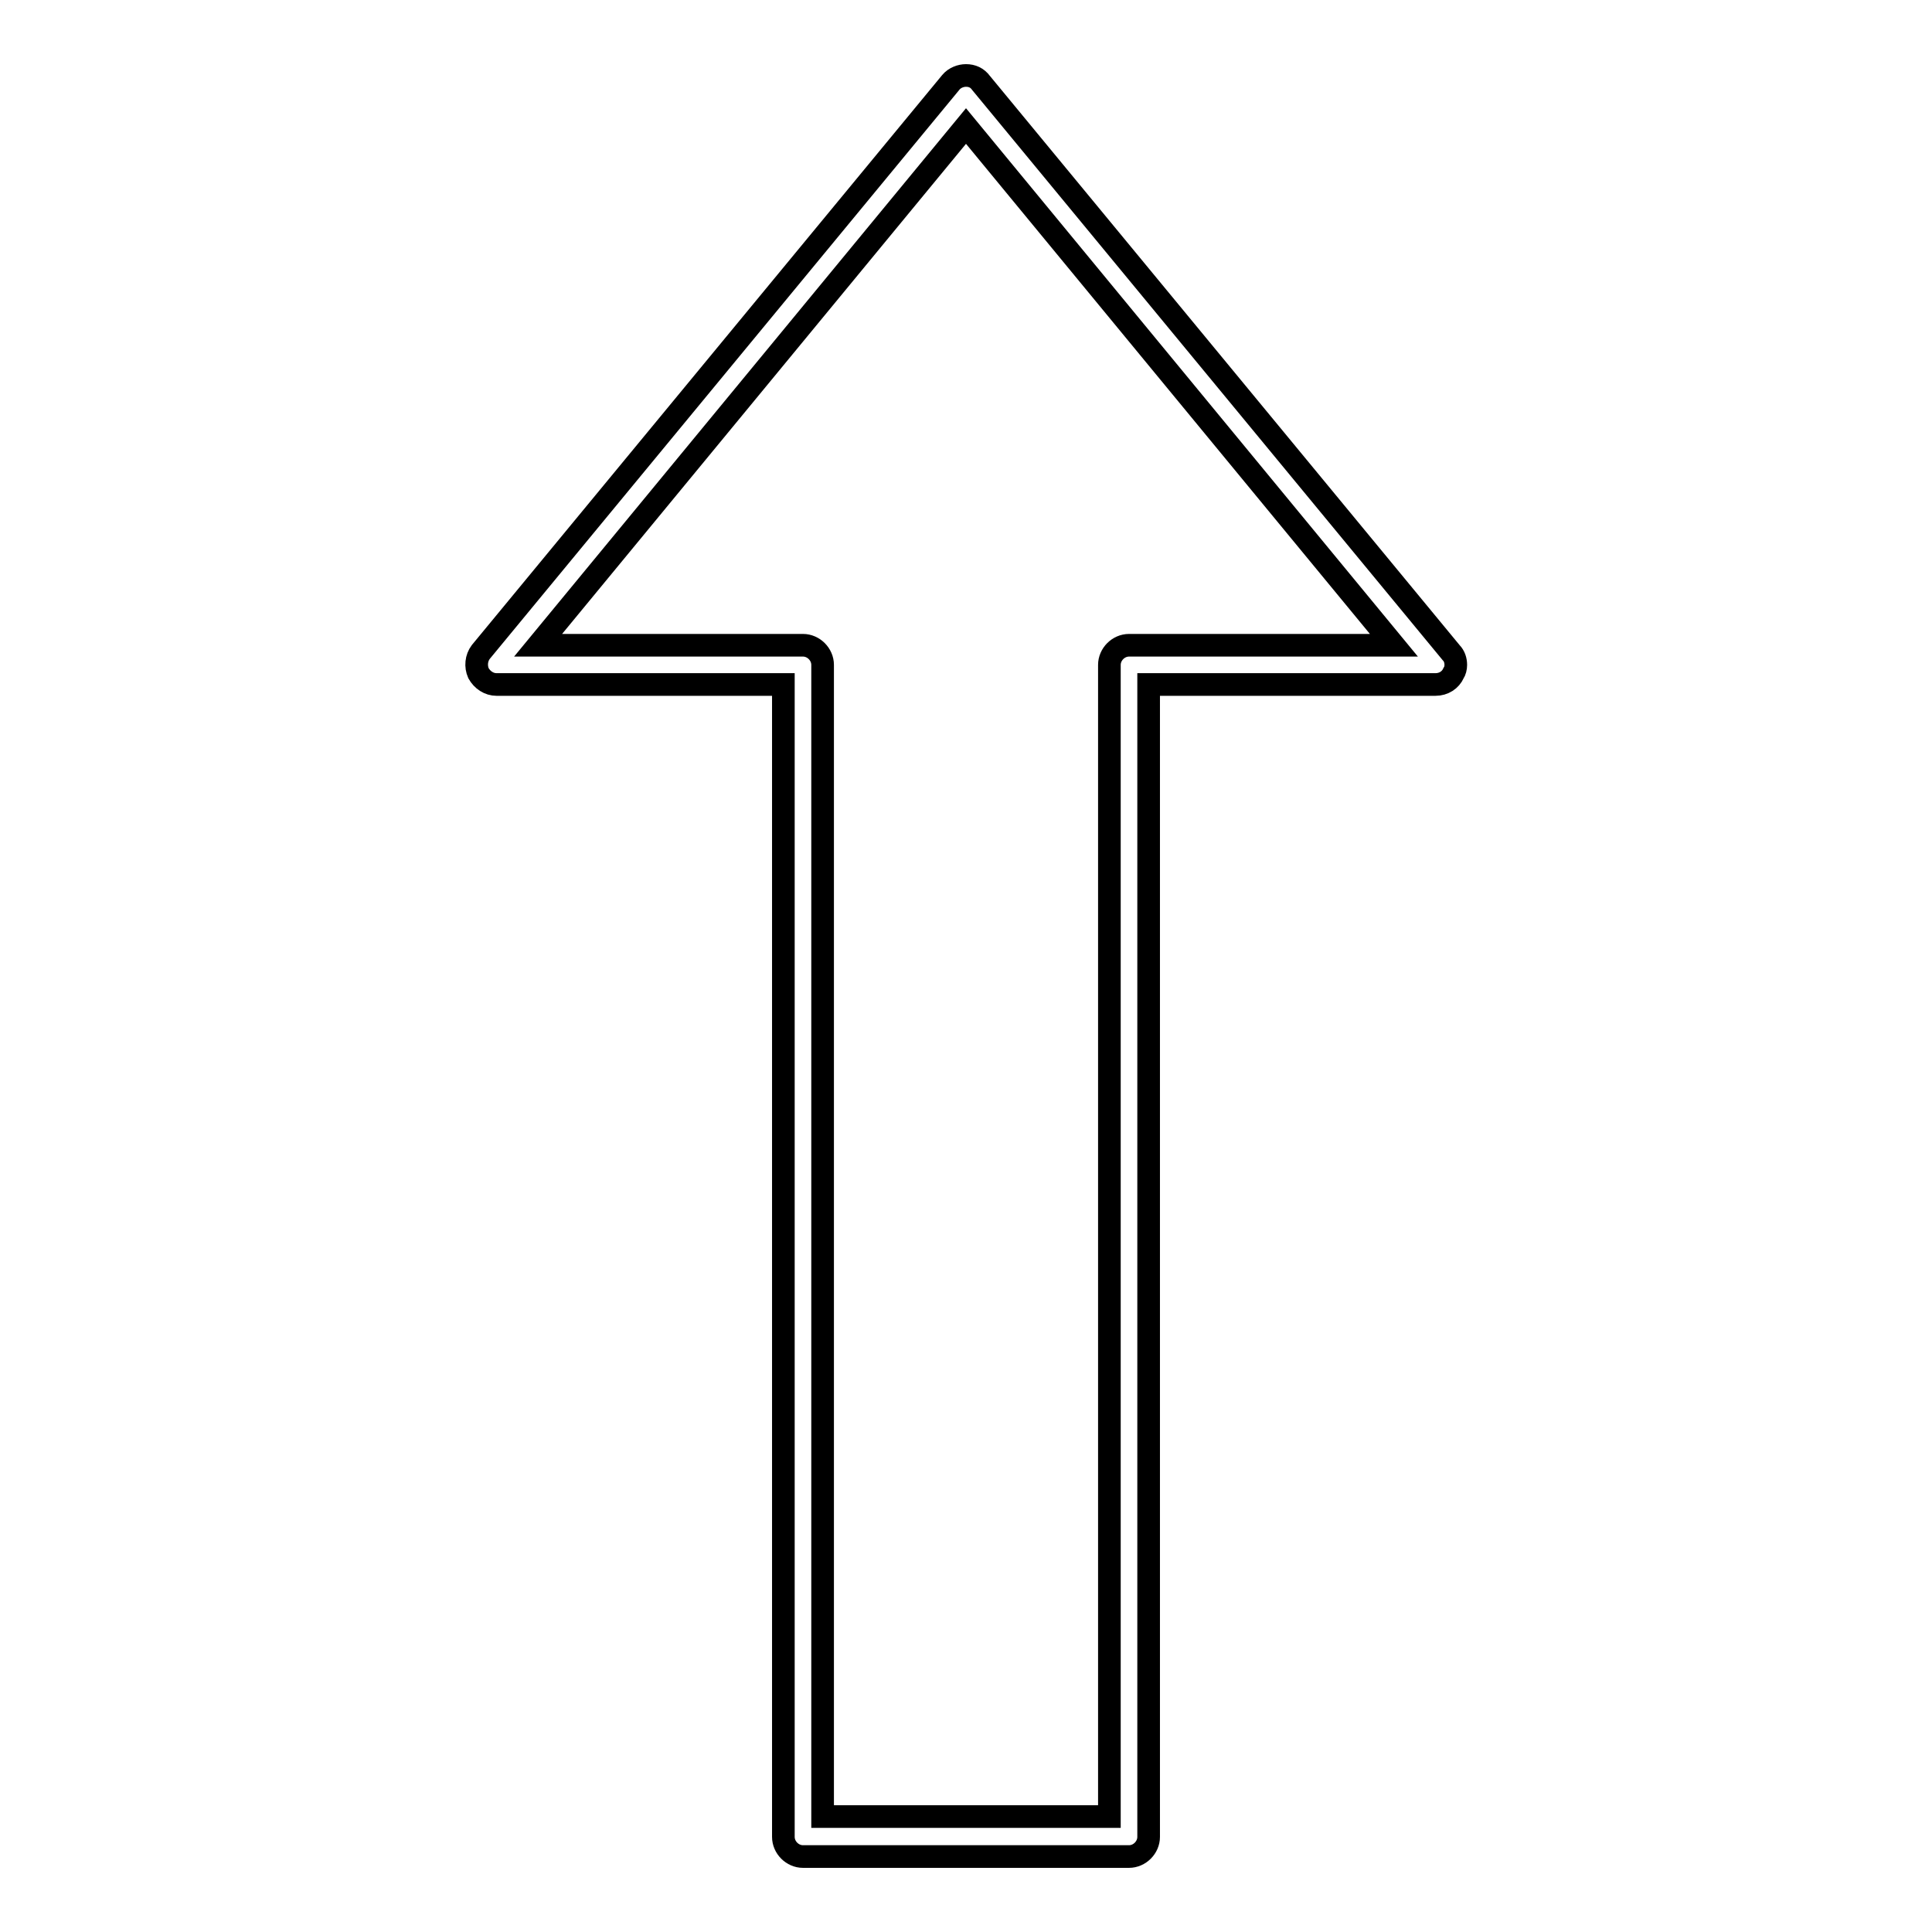
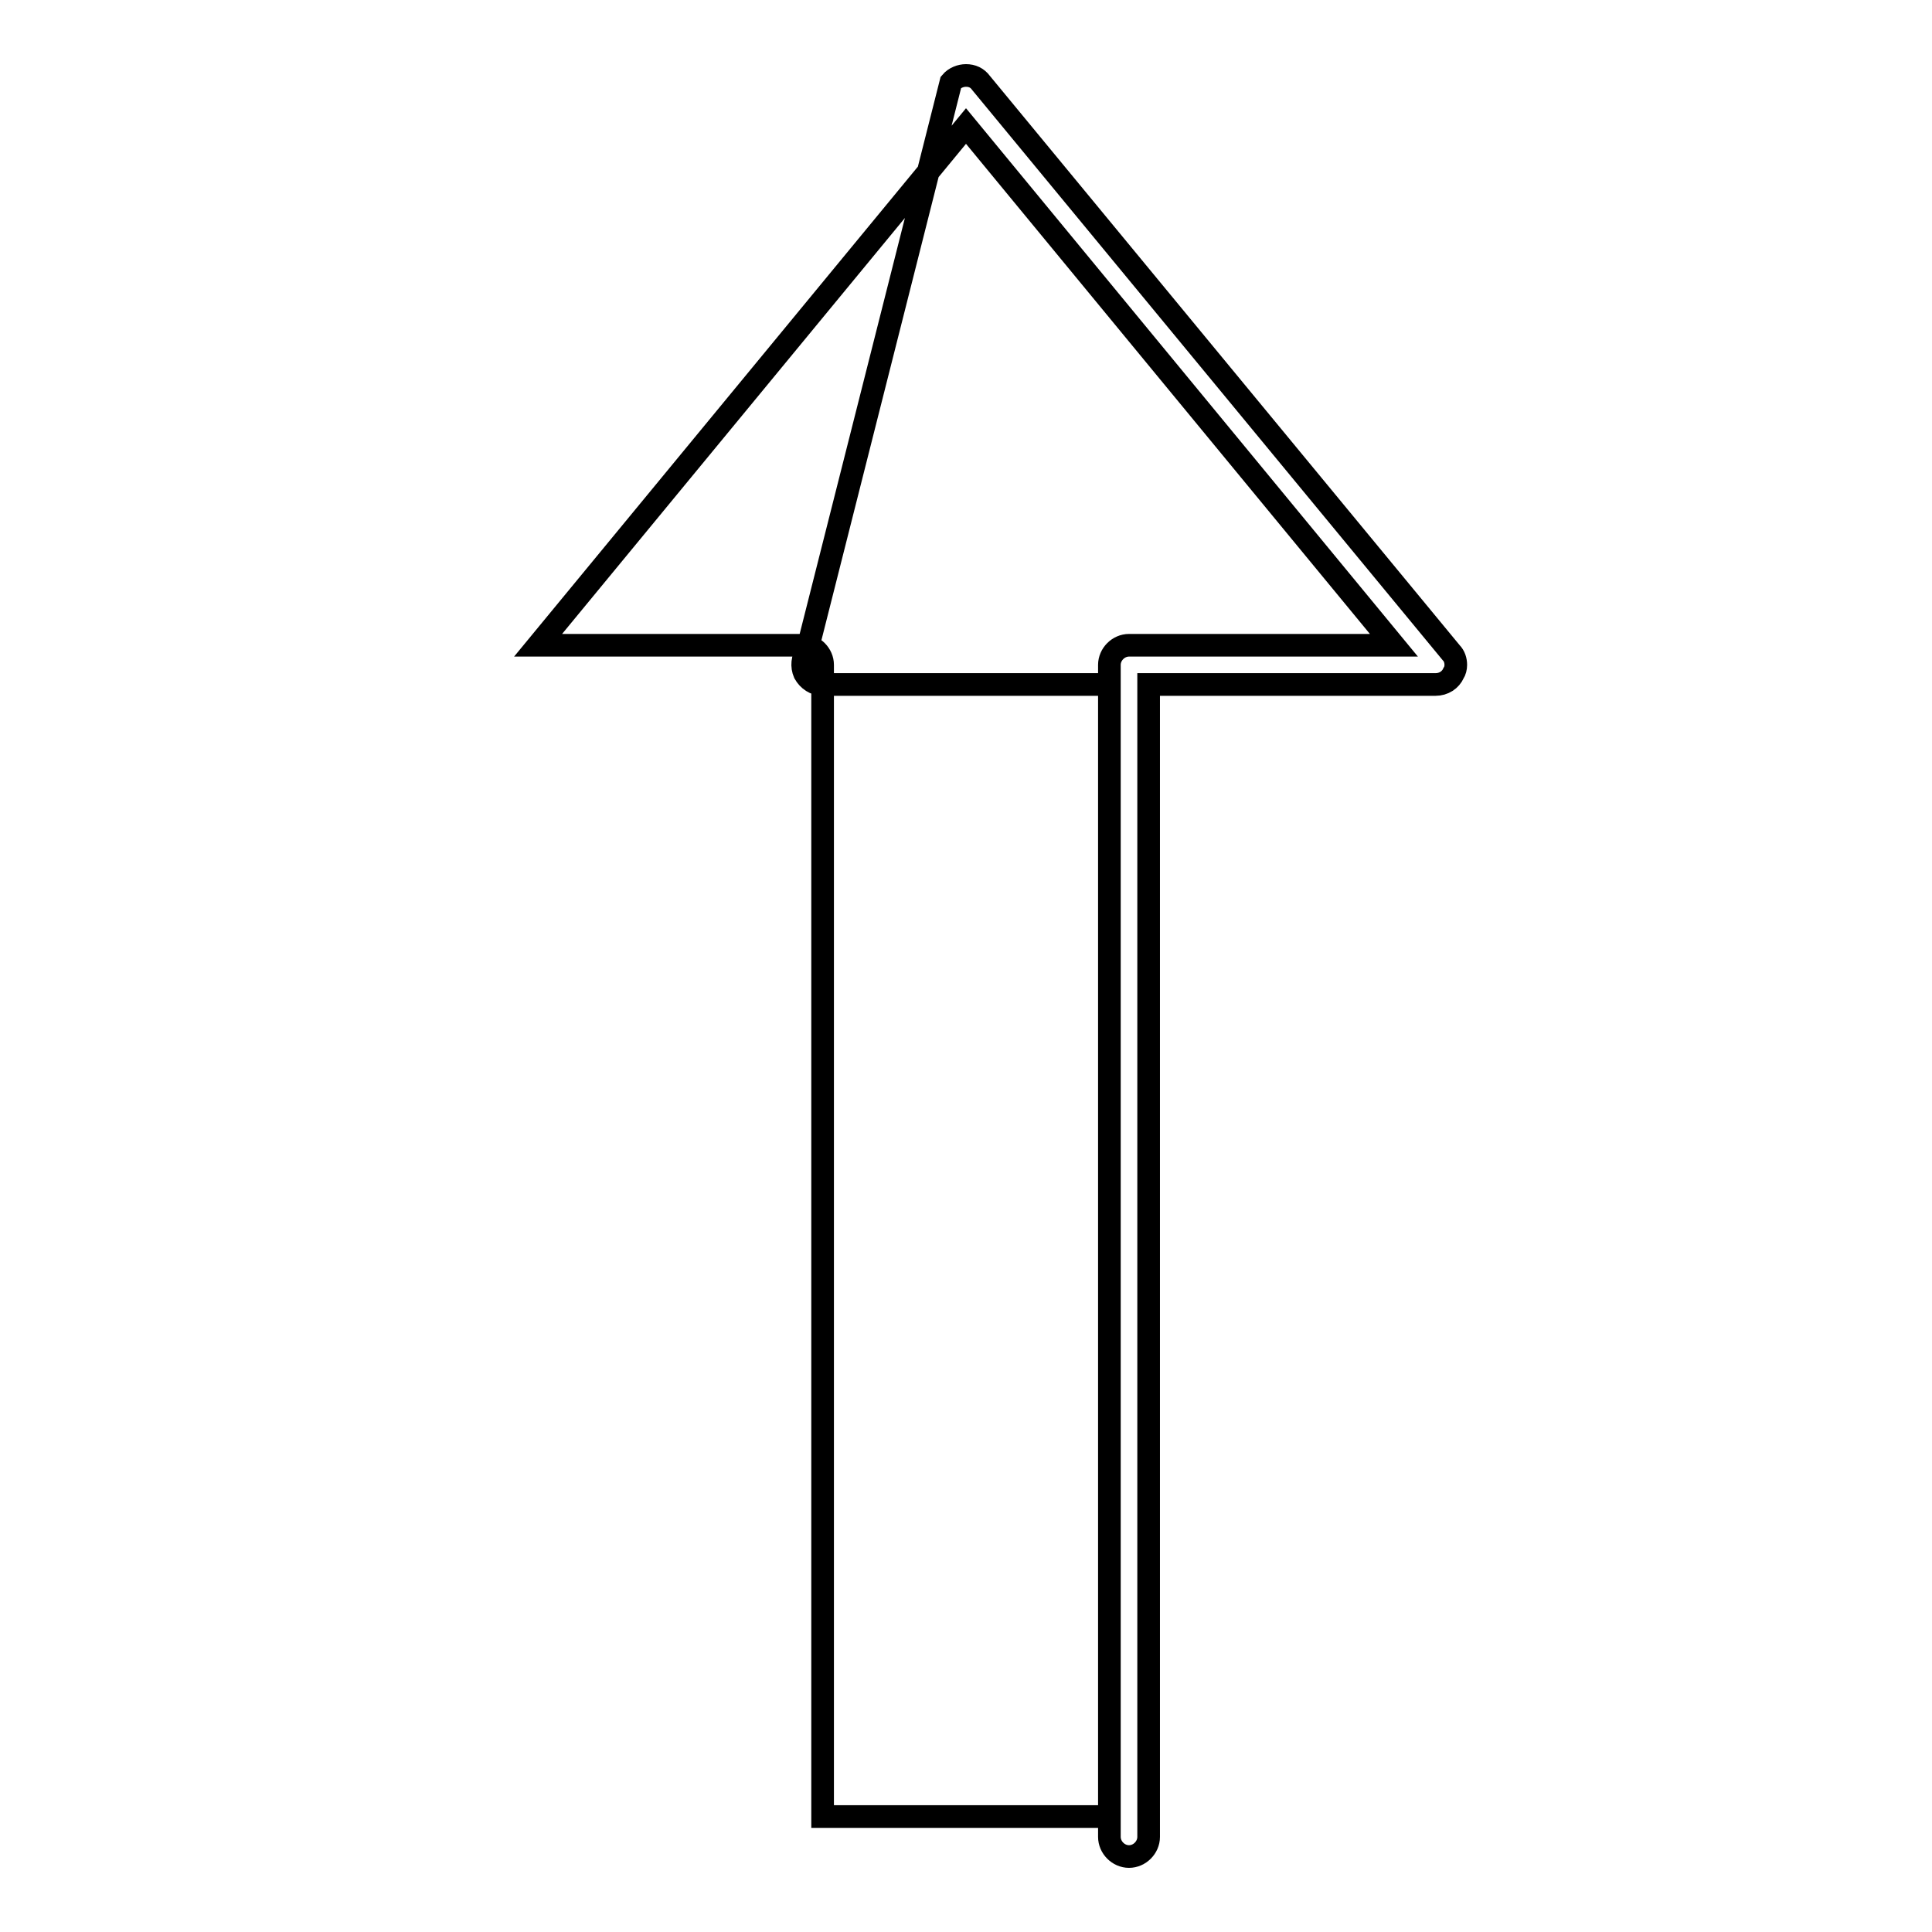
<svg xmlns="http://www.w3.org/2000/svg" version="1.1" x="0px" y="0px" viewBox="0 0 256 256" enable-background="new 0 0 256 256" xml:space="preserve">
  <g>
    <g>
-       <path stroke-width="3" fill-opacity="0" stroke="#000000" d="M192.9,88.1c0,0.4-0.1,0.8-0.3,1.1c-0.4,0.9-1.3,1.5-2.4,1.5h-38v152.7c0,1.4-1.2,2.6-2.6,2.6h-43.2c-1.4,0-2.6-1.2-2.6-2.6V90.7h-38c-1,0-1.9-0.6-2.4-1.5c-0.4-0.9-0.3-2,0.3-2.8L126,10.9c0.5-0.6,1.3-0.9,2-0.9c0.8,0,1.5,0.3,2,1l62.3,75.5C192.7,86.9,192.9,87.5,192.9,88.1L192.9,88.1L192.9,88.1z M147,240.7V88.1c0-1.4,1.2-2.6,2.6-2.6h35.1L128,16.7L71.3,85.5h35.1c1.4,0,2.6,1.2,2.6,2.6v152.6H147L147,240.7z" />
+       <path stroke-width="3" fill-opacity="0" stroke="#000000" d="M192.9,88.1c0,0.4-0.1,0.8-0.3,1.1c-0.4,0.9-1.3,1.5-2.4,1.5h-38v152.7c0,1.4-1.2,2.6-2.6,2.6c-1.4,0-2.6-1.2-2.6-2.6V90.7h-38c-1,0-1.9-0.6-2.4-1.5c-0.4-0.9-0.3-2,0.3-2.8L126,10.9c0.5-0.6,1.3-0.9,2-0.9c0.8,0,1.5,0.3,2,1l62.3,75.5C192.7,86.9,192.9,87.5,192.9,88.1L192.9,88.1L192.9,88.1z M147,240.7V88.1c0-1.4,1.2-2.6,2.6-2.6h35.1L128,16.7L71.3,85.5h35.1c1.4,0,2.6,1.2,2.6,2.6v152.6H147L147,240.7z" />
    </g>
  </g>
</svg>